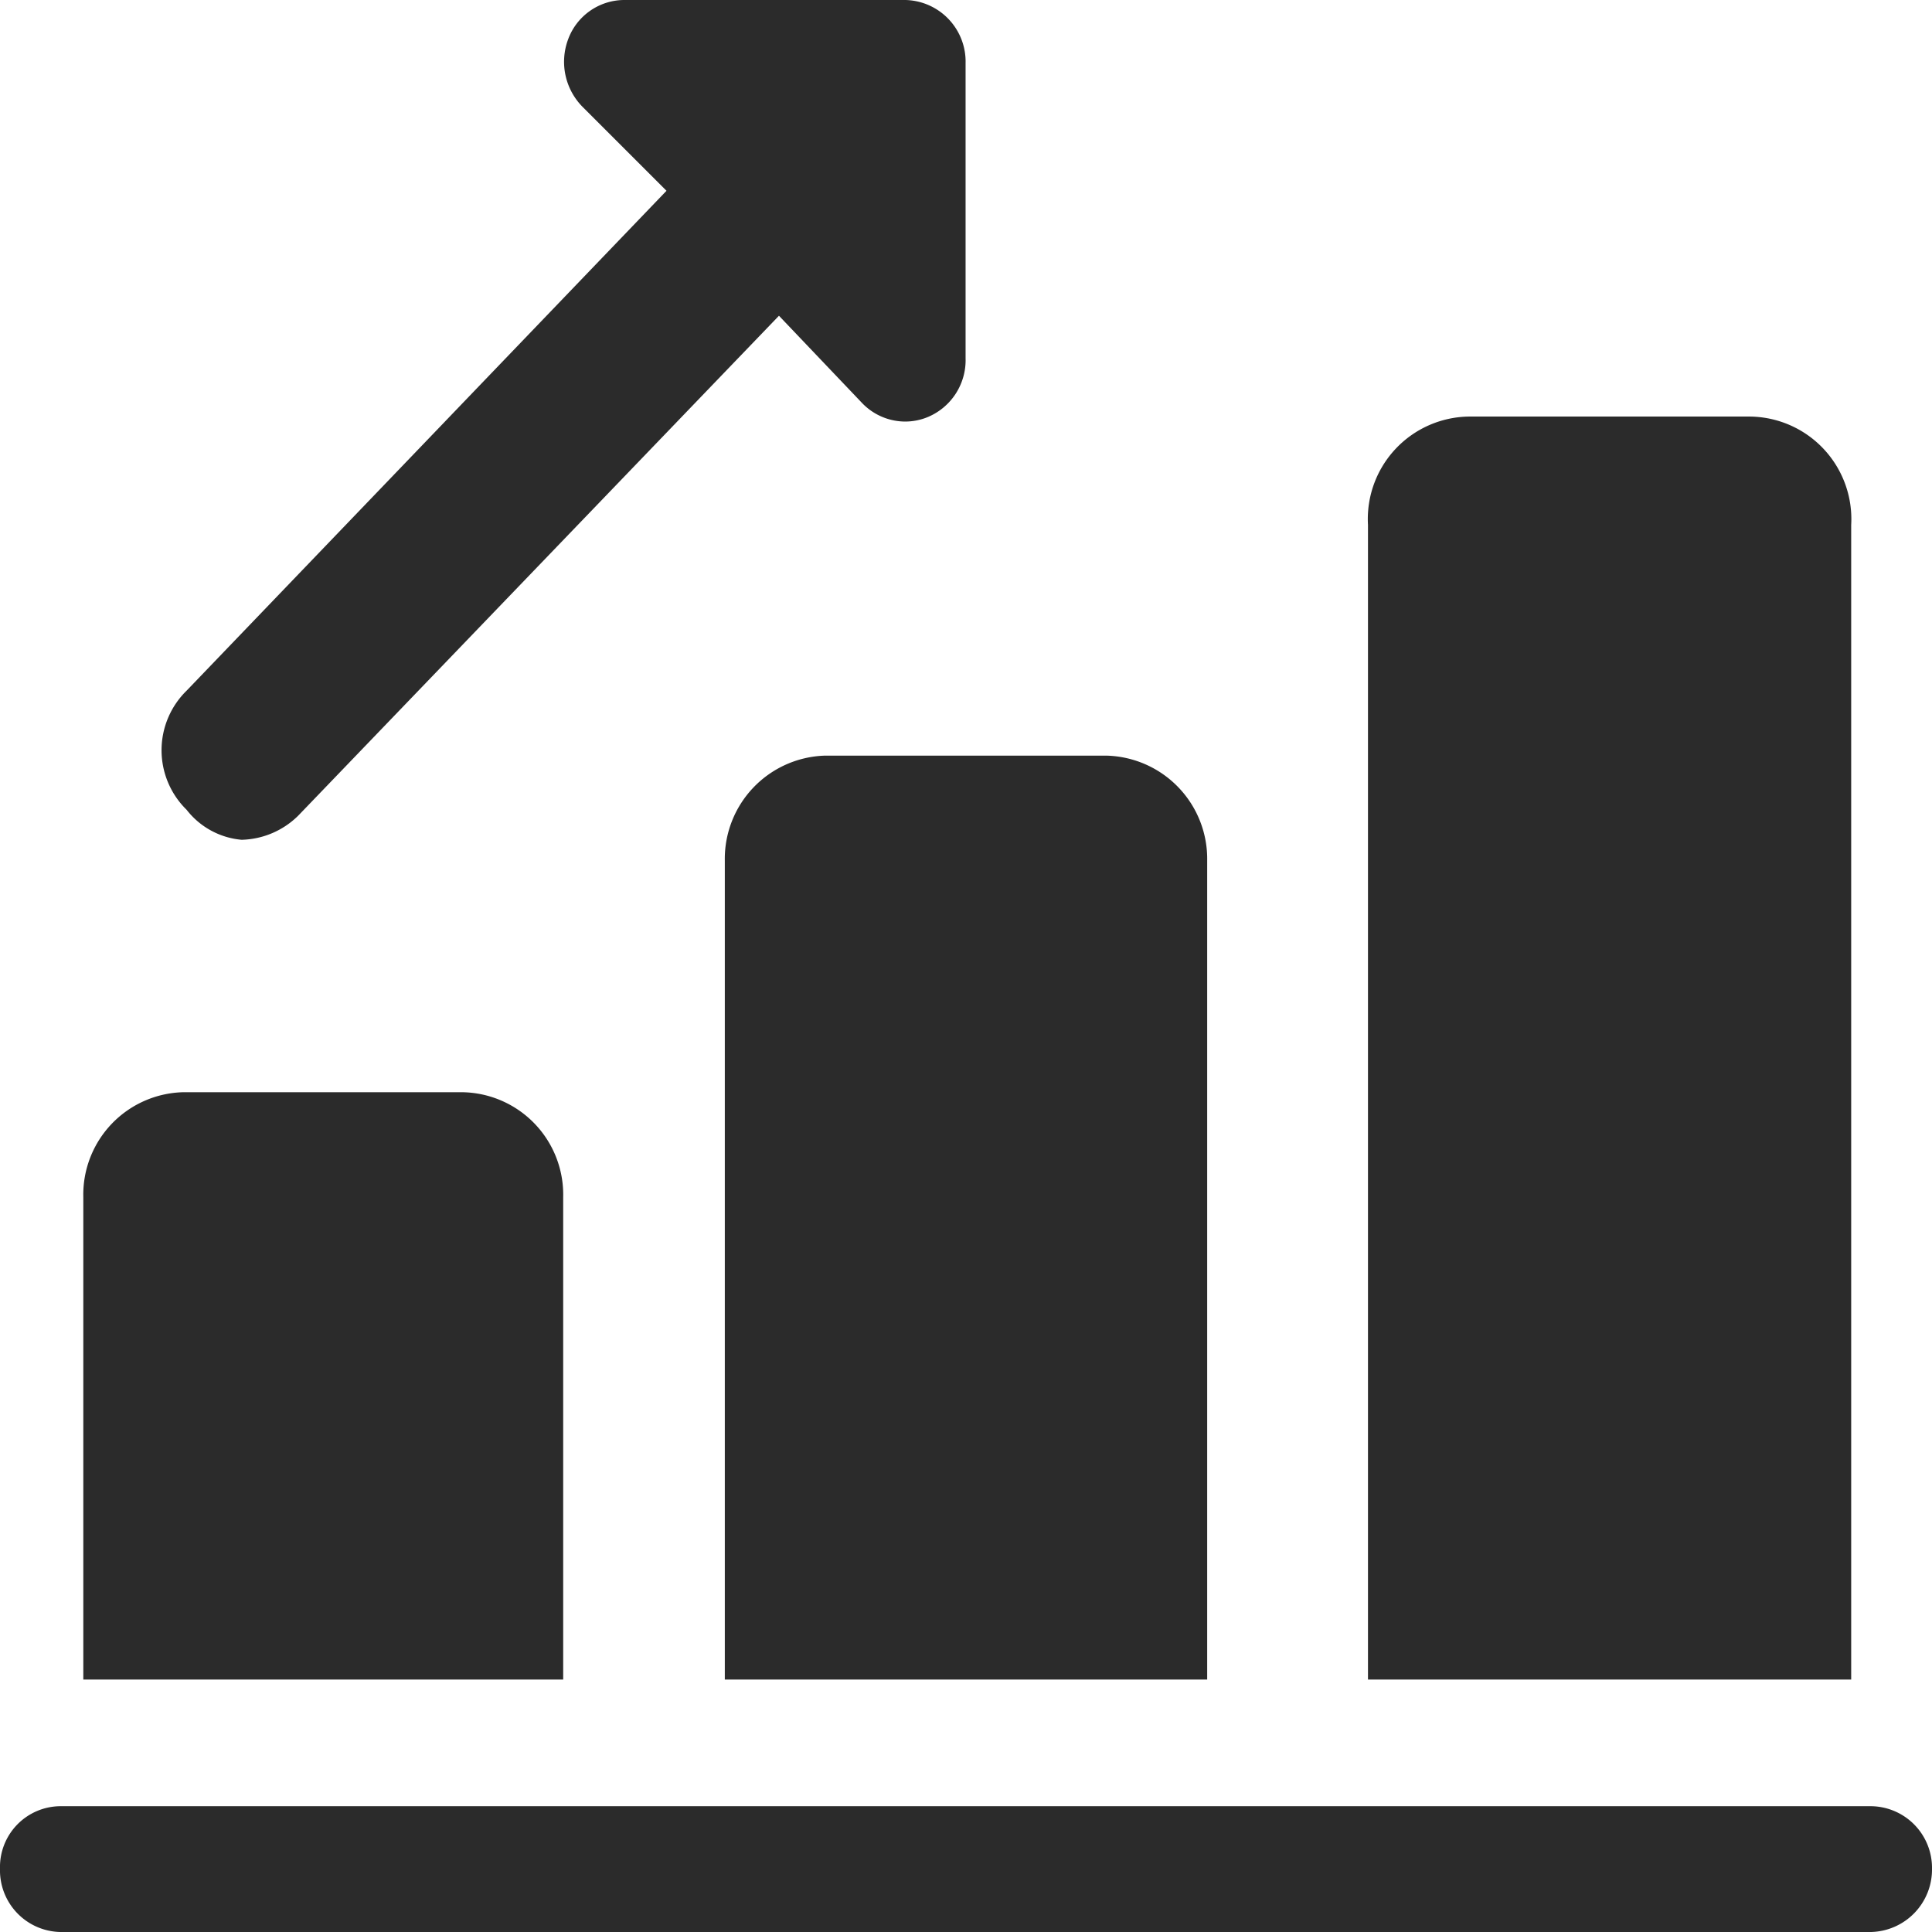
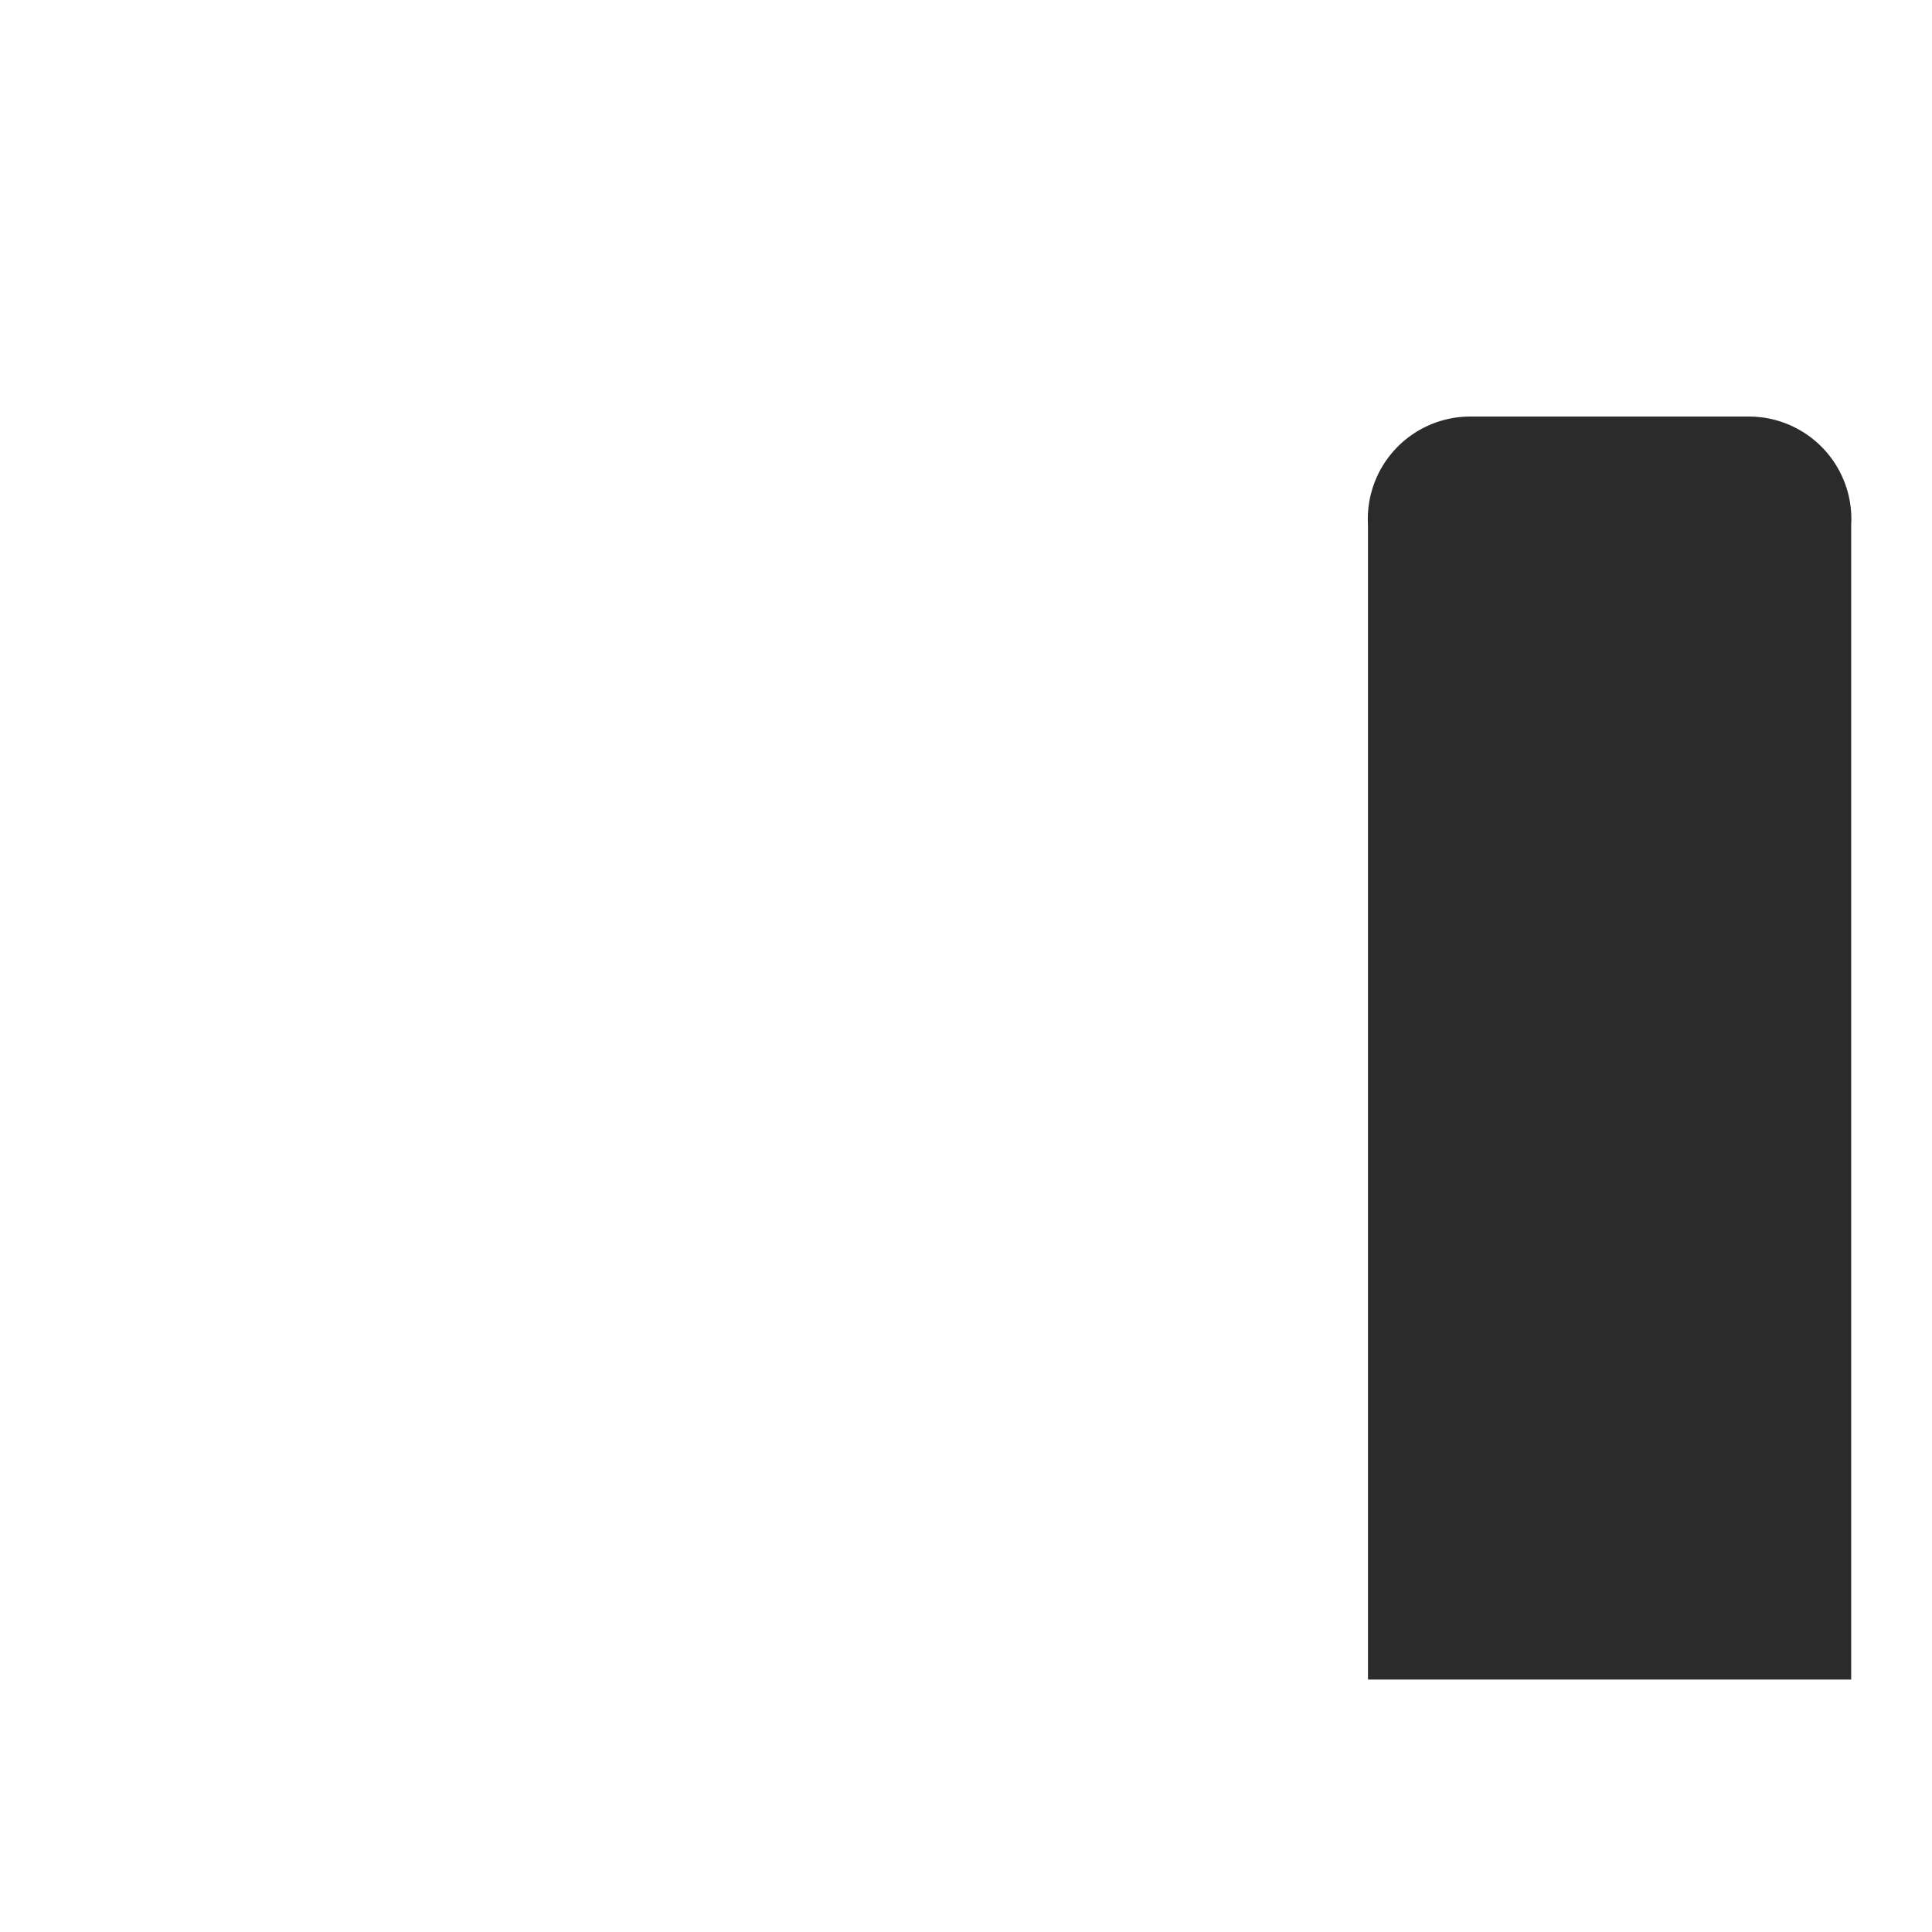
<svg xmlns="http://www.w3.org/2000/svg" viewBox="0 0 23.19 23.19">
  <defs>
    <style>.cls-1{fill:#2b2b2b;}</style>
  </defs>
  <g id="Layer_2" data-name="Layer 2">
    <g id="Layer_1-2" data-name="Layer 1">
      <g id="bold">
-         <path class="cls-1" d="M6.76,14.37v5.79H1V14.37a1.23,1.23,0,0,1,1.2-1.26H5.55A1.23,1.23,0,0,1,6.76,14.37Z" />
-         <path class="cls-1" d="M14.49,10.33v9.83H8.7V10.33A1.24,1.24,0,0,1,9.9,9.07h3.38A1.24,1.24,0,0,1,14.49,10.33Z" />
        <path class="cls-1" d="M22.22,6.3V20.16h-5.8V6.3A1.23,1.23,0,0,1,17.63,5H21A1.23,1.23,0,0,1,22.22,6.3Z" />
-         <path class="cls-1" d="M2.9,10.08a1,1,0,0,0,.68-.29l5.77-6,1,1.05a.72.72,0,0,0,.51.22A.71.71,0,0,0,11.15,5a.74.74,0,0,0,.44-.7V.76A.74.74,0,0,0,10.87,0H7.49a.72.72,0,0,0-.67.47A.77.77,0,0,0,7,1.29l1,1-5.76,6a1,1,0,0,0,0,1.43A.94.94,0,0,0,2.9,10.08Z" />
-         <path class="cls-1" d="M22.46,21.68H.72a.73.73,0,0,0-.72.75.74.74,0,0,0,.72.76H22.46a.75.75,0,0,0,.73-.76A.74.74,0,0,0,22.46,21.68Z" />
      </g>
    </g>
  </g>
</svg>